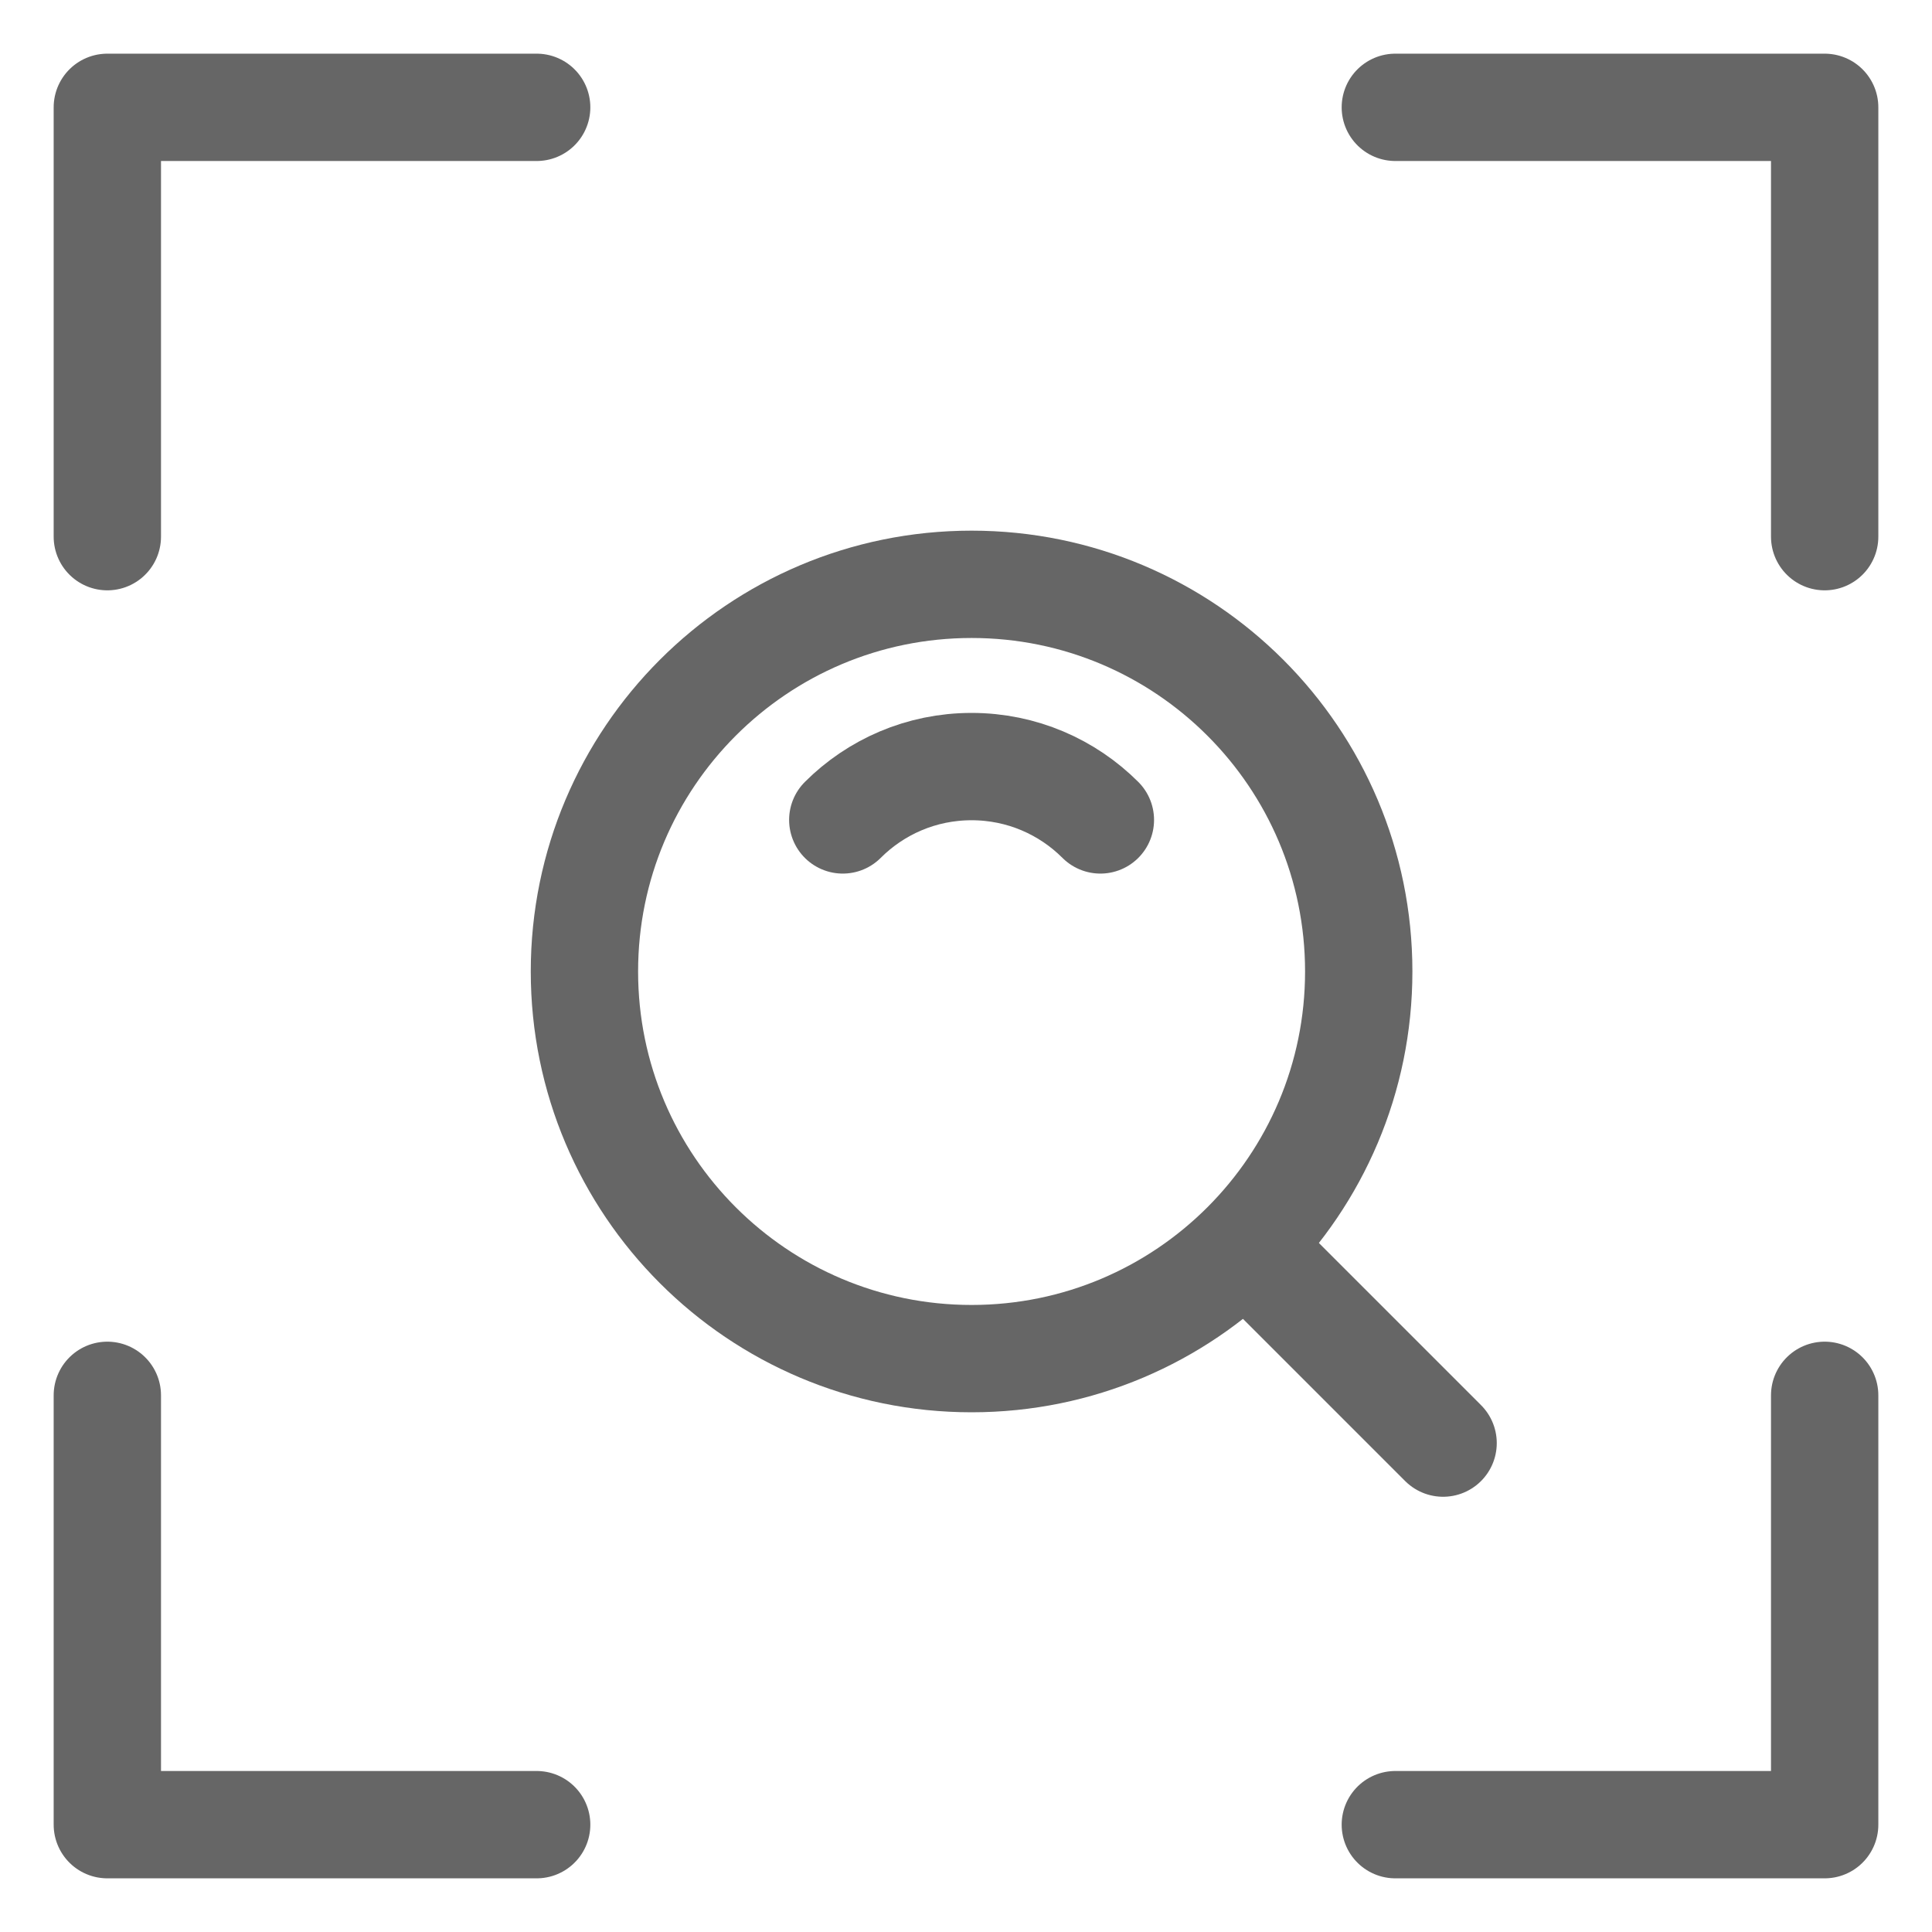
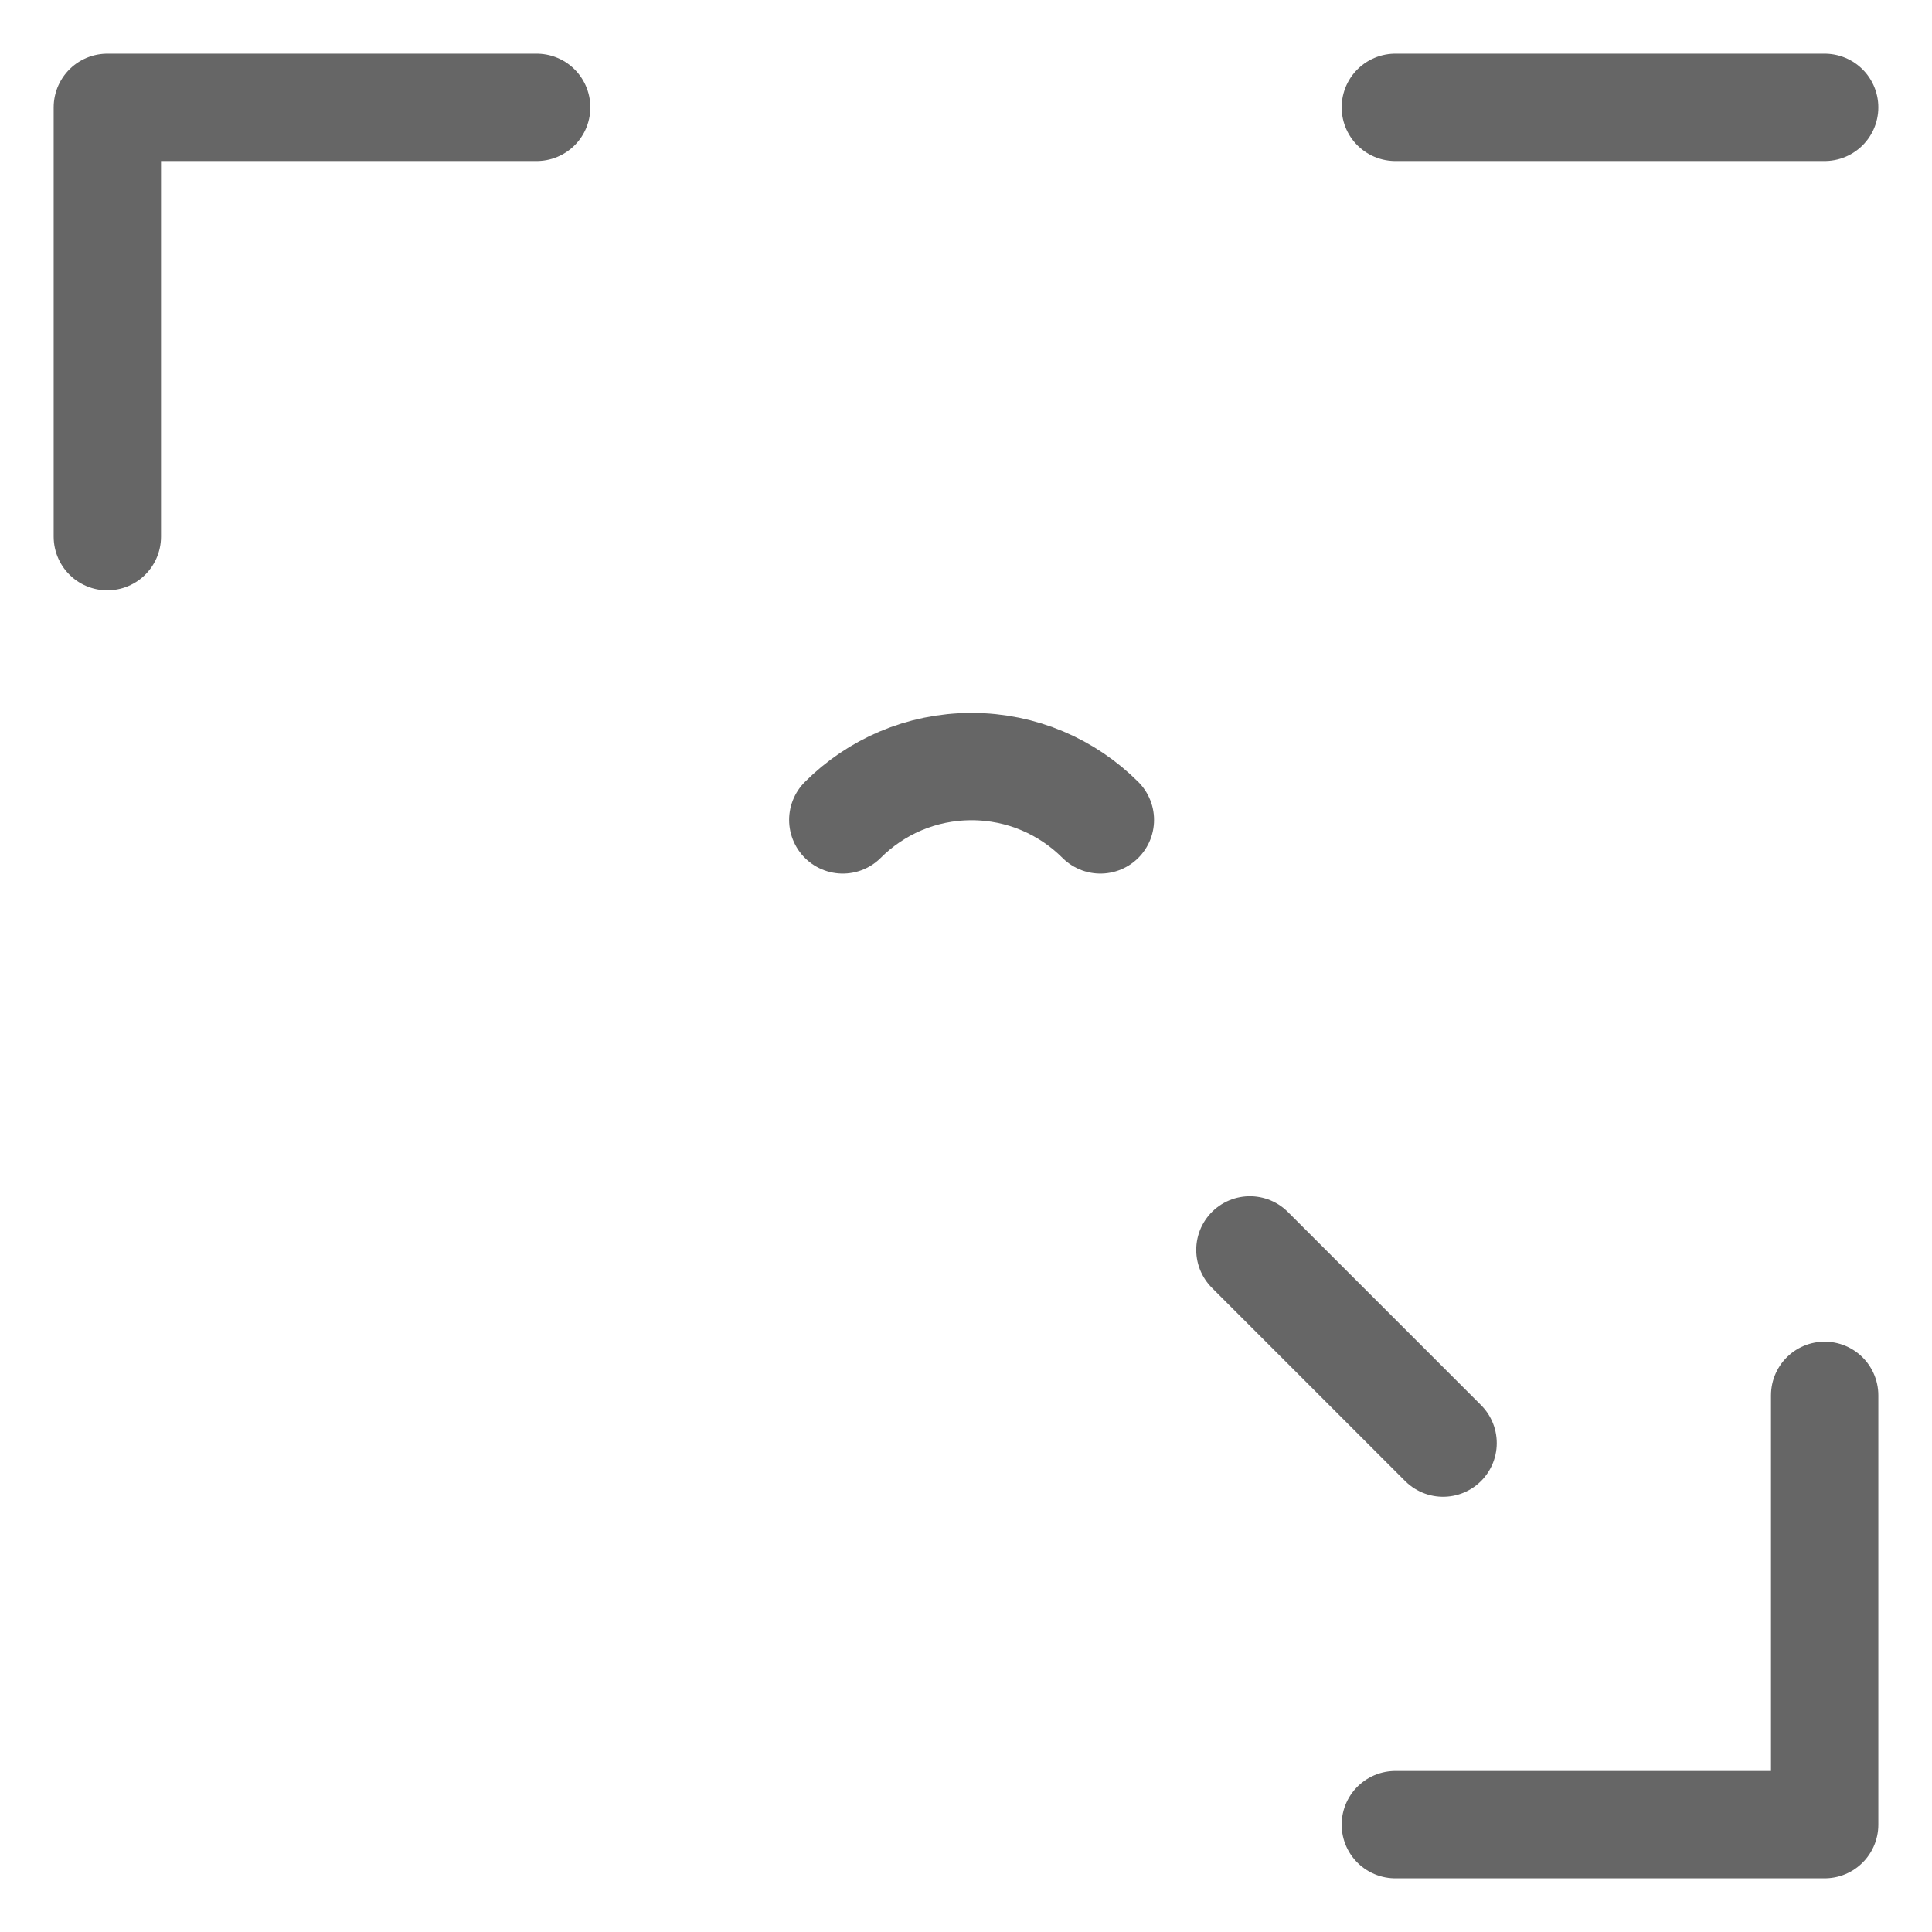
<svg xmlns="http://www.w3.org/2000/svg" width="18" height="18" viewBox="0 0 18 18" fill="none">
-   <path d="M9.052 12.658C11.044 12.658 12.659 11.043 12.659 9.051C12.659 7.059 11.044 5.444 9.052 5.444C7.06 5.444 5.445 7.059 5.445 9.051C5.445 11.043 7.06 12.658 9.052 12.658Z" stroke="#666666" stroke-linejoin="round" />
  <path d="M10.252 7.639C9.945 7.332 9.52 7.142 9.052 7.142C8.583 7.142 8.159 7.332 7.852 7.639" stroke="#666666" stroke-linecap="round" stroke-linejoin="round" />
  <path d="M11.645 11.645L13.445 13.445" stroke="#666666" stroke-linecap="round" stroke-linejoin="round" />
-   <path d="M13 1H17V5" stroke="#666666" stroke-linecap="round" stroke-linejoin="round" />
+   <path d="M13 1H17" stroke="#666666" stroke-linecap="round" stroke-linejoin="round" />
  <path d="M17 13V17H13" stroke="#666666" stroke-linecap="round" stroke-linejoin="round" />
-   <path d="M5 17H1V13" stroke="#666666" stroke-linecap="round" stroke-linejoin="round" />
  <path d="M1 5V1H5" stroke="#666666" stroke-linecap="round" stroke-linejoin="round" />
</svg>